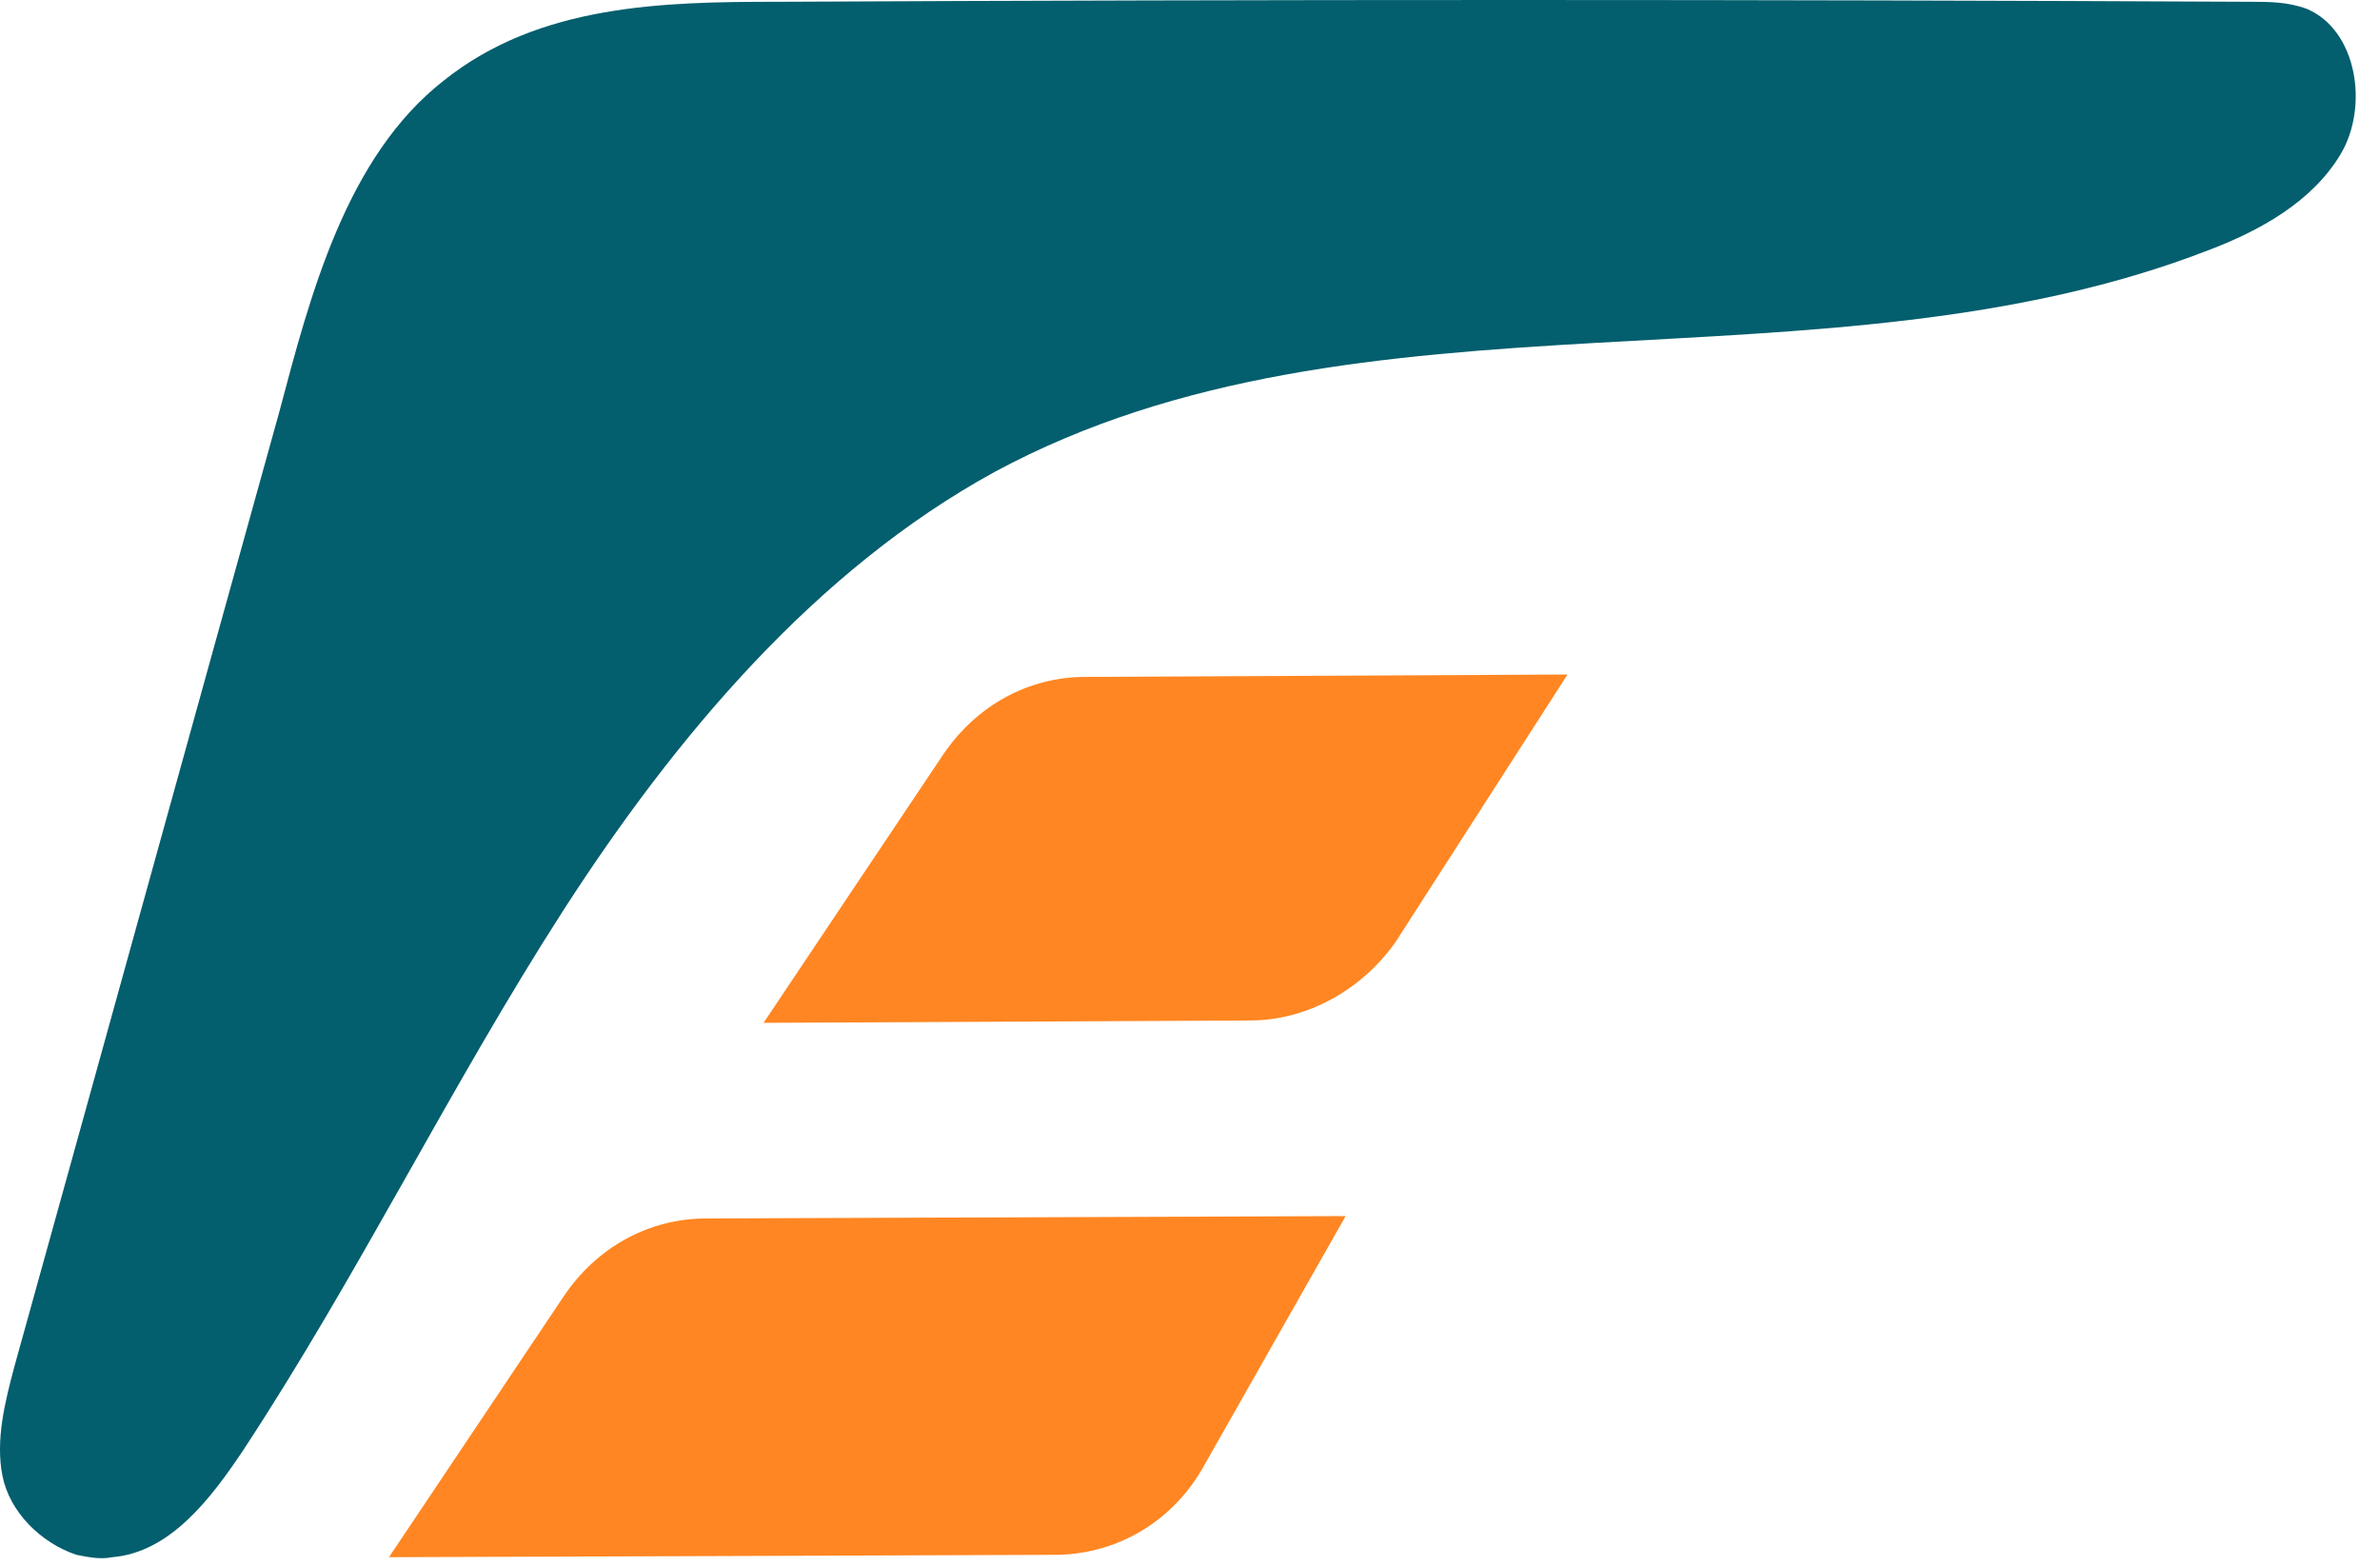
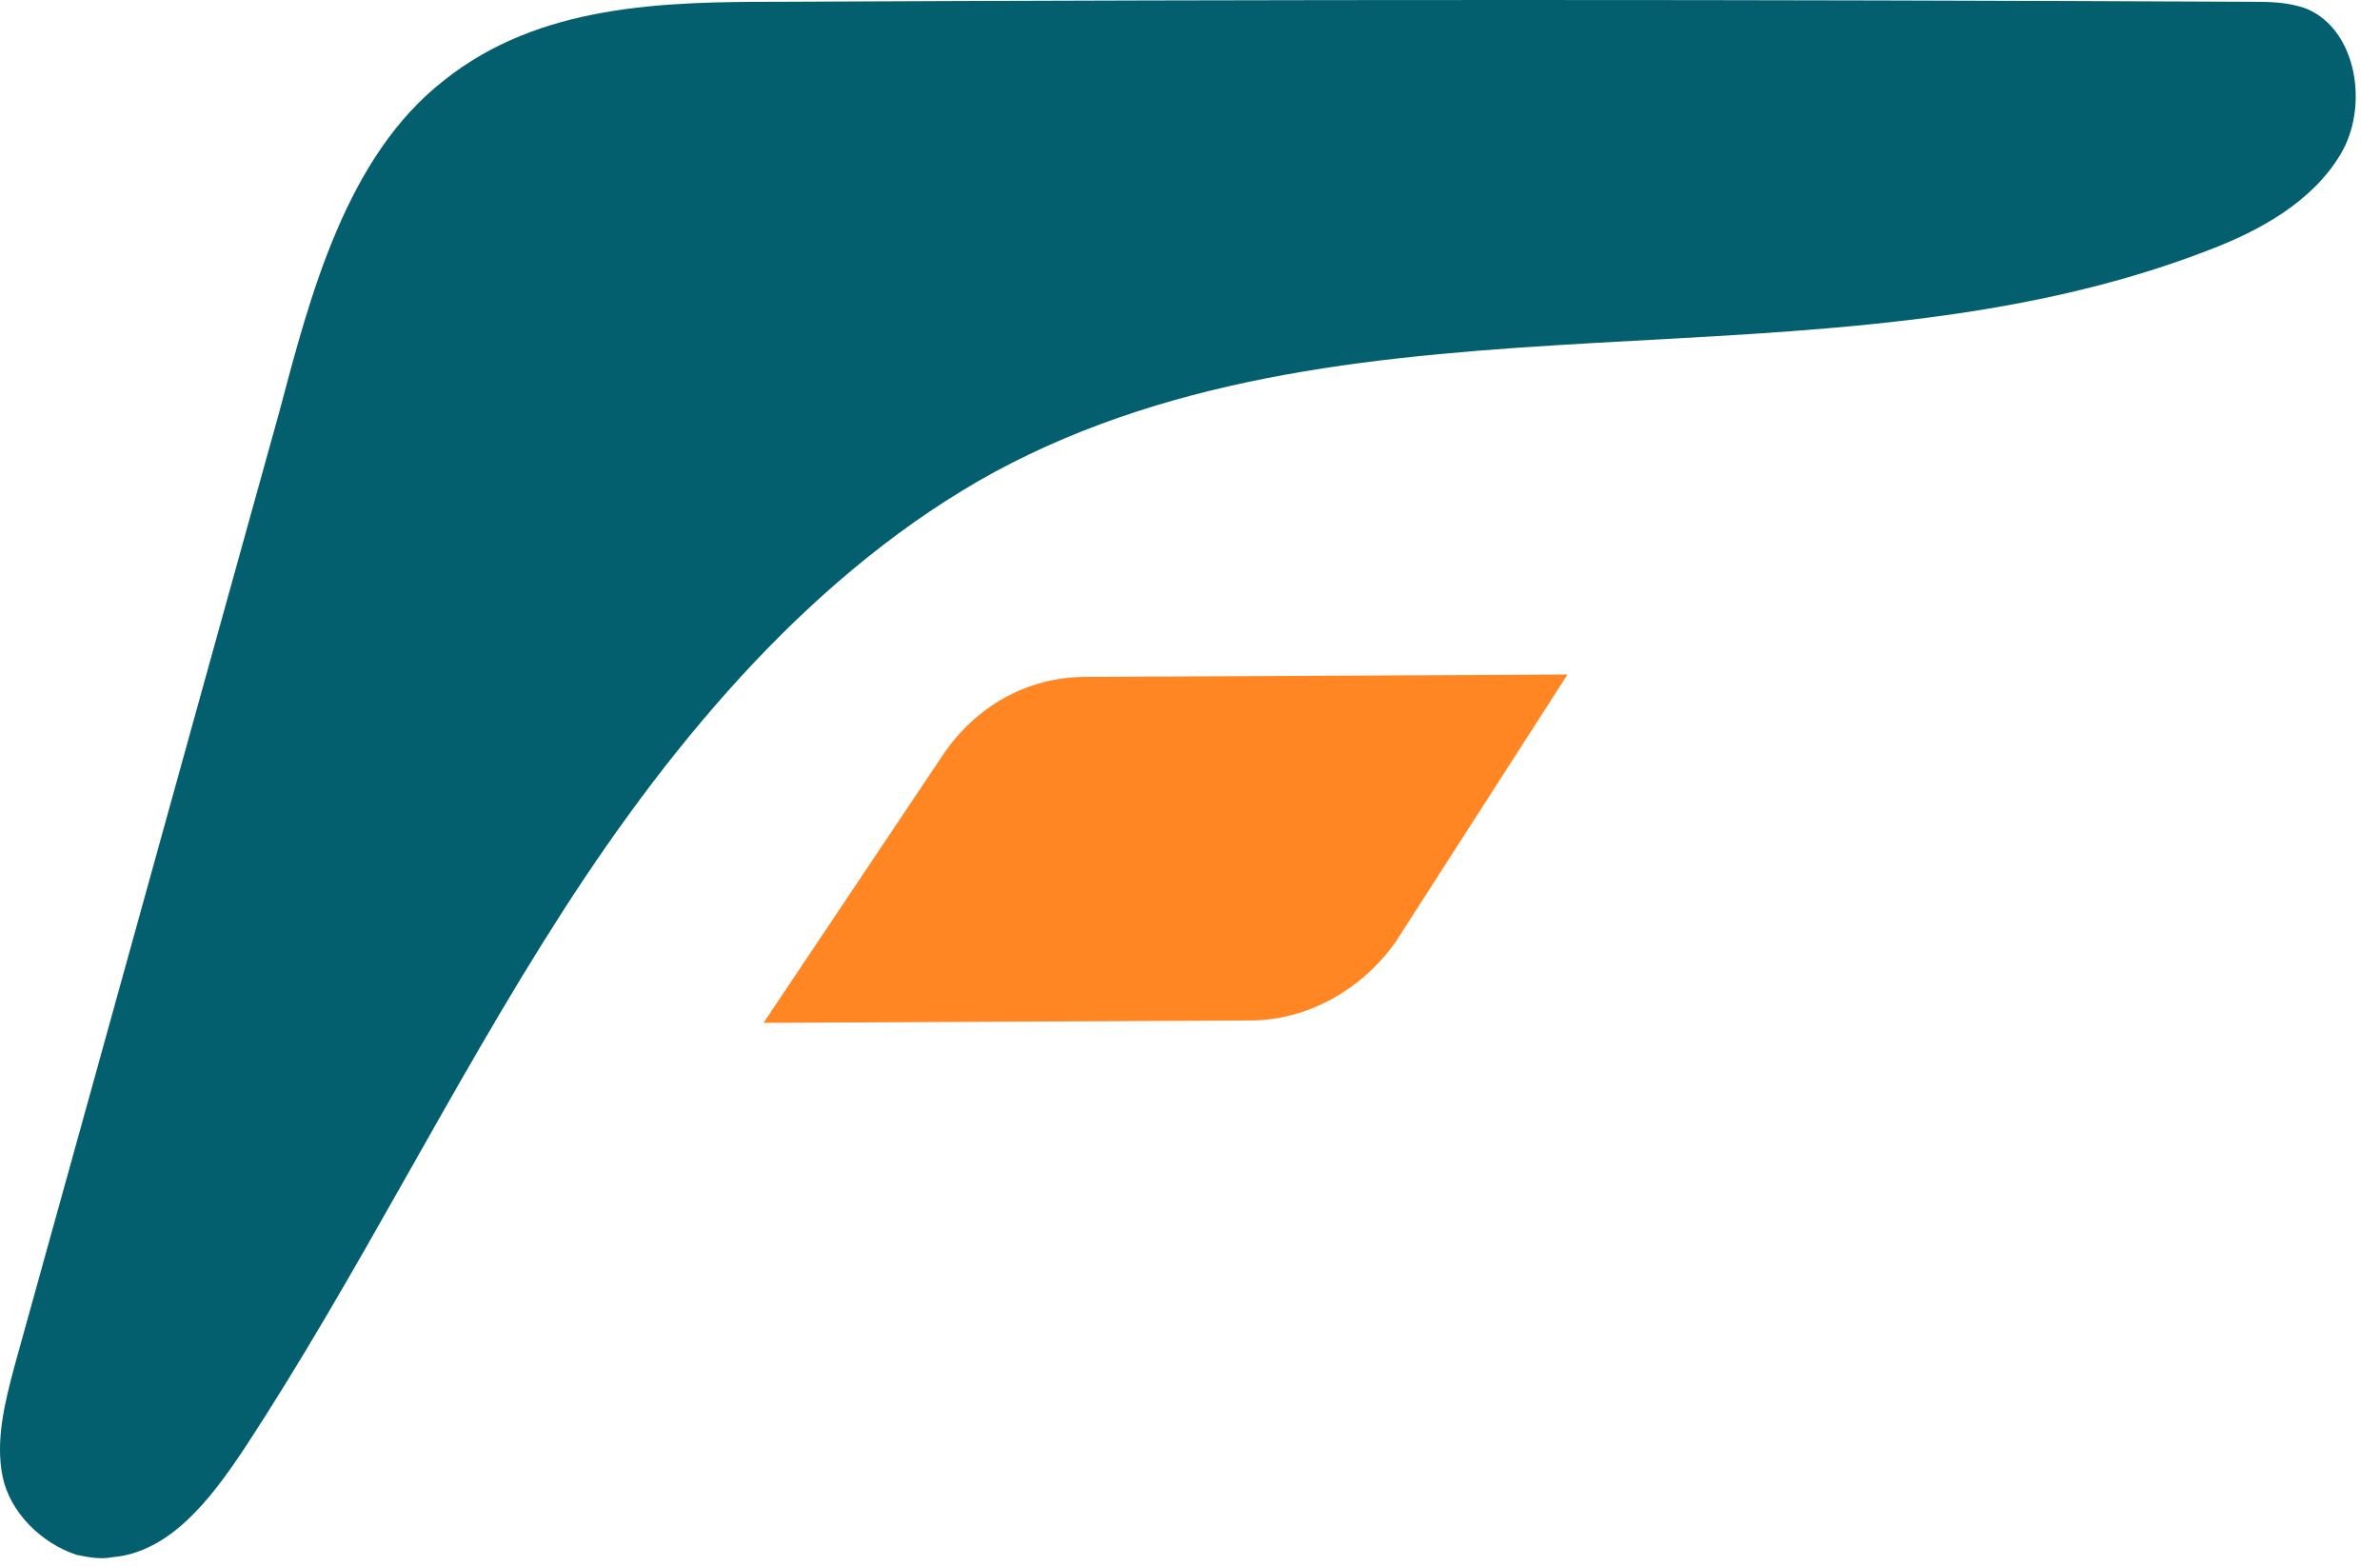
<svg xmlns="http://www.w3.org/2000/svg" width="76" height="50" viewBox="0 0 76 50" fill="none">
  <path d="M2.441 49.651C2.822 49.727 3.203 49.804 3.584 49.727C5.412 49.575 6.708 47.899 7.774 46.299C11.431 40.738 14.402 34.644 17.982 29.082C21.563 23.521 26.058 18.188 31.771 15.065C43.503 8.742 58.206 12.779 70.547 7.98C72.147 7.371 73.823 6.456 74.737 4.933C75.652 3.409 75.271 0.971 73.671 0.286C73.061 0.057 72.452 0.057 71.843 0.057C56.149 -0.019 40.532 -0.019 24.839 0.057C21.182 0.057 17.221 0.133 14.173 2.571C11.05 5.009 9.907 9.427 8.917 13.16C6.098 23.292 3.279 33.501 0.461 43.633C0.156 44.776 -0.149 45.995 0.08 47.137C0.308 48.28 1.299 49.27 2.441 49.651Z" fill="#035E6D" />
-   <path d="M42.97 38.834L22.553 38.91C20.725 38.91 19.049 39.824 17.982 41.424L12.421 49.727L33.675 49.651C35.656 49.651 37.485 48.585 38.475 46.756L42.97 38.834Z" fill="#FF8622" />
  <path d="M50.055 21.54L34.666 21.616C32.838 21.616 31.162 22.531 30.095 24.13L24.382 32.663L39.923 32.587C41.751 32.587 43.503 31.596 44.57 30.073L50.055 21.54Z" fill="#FF8622" />
</svg>